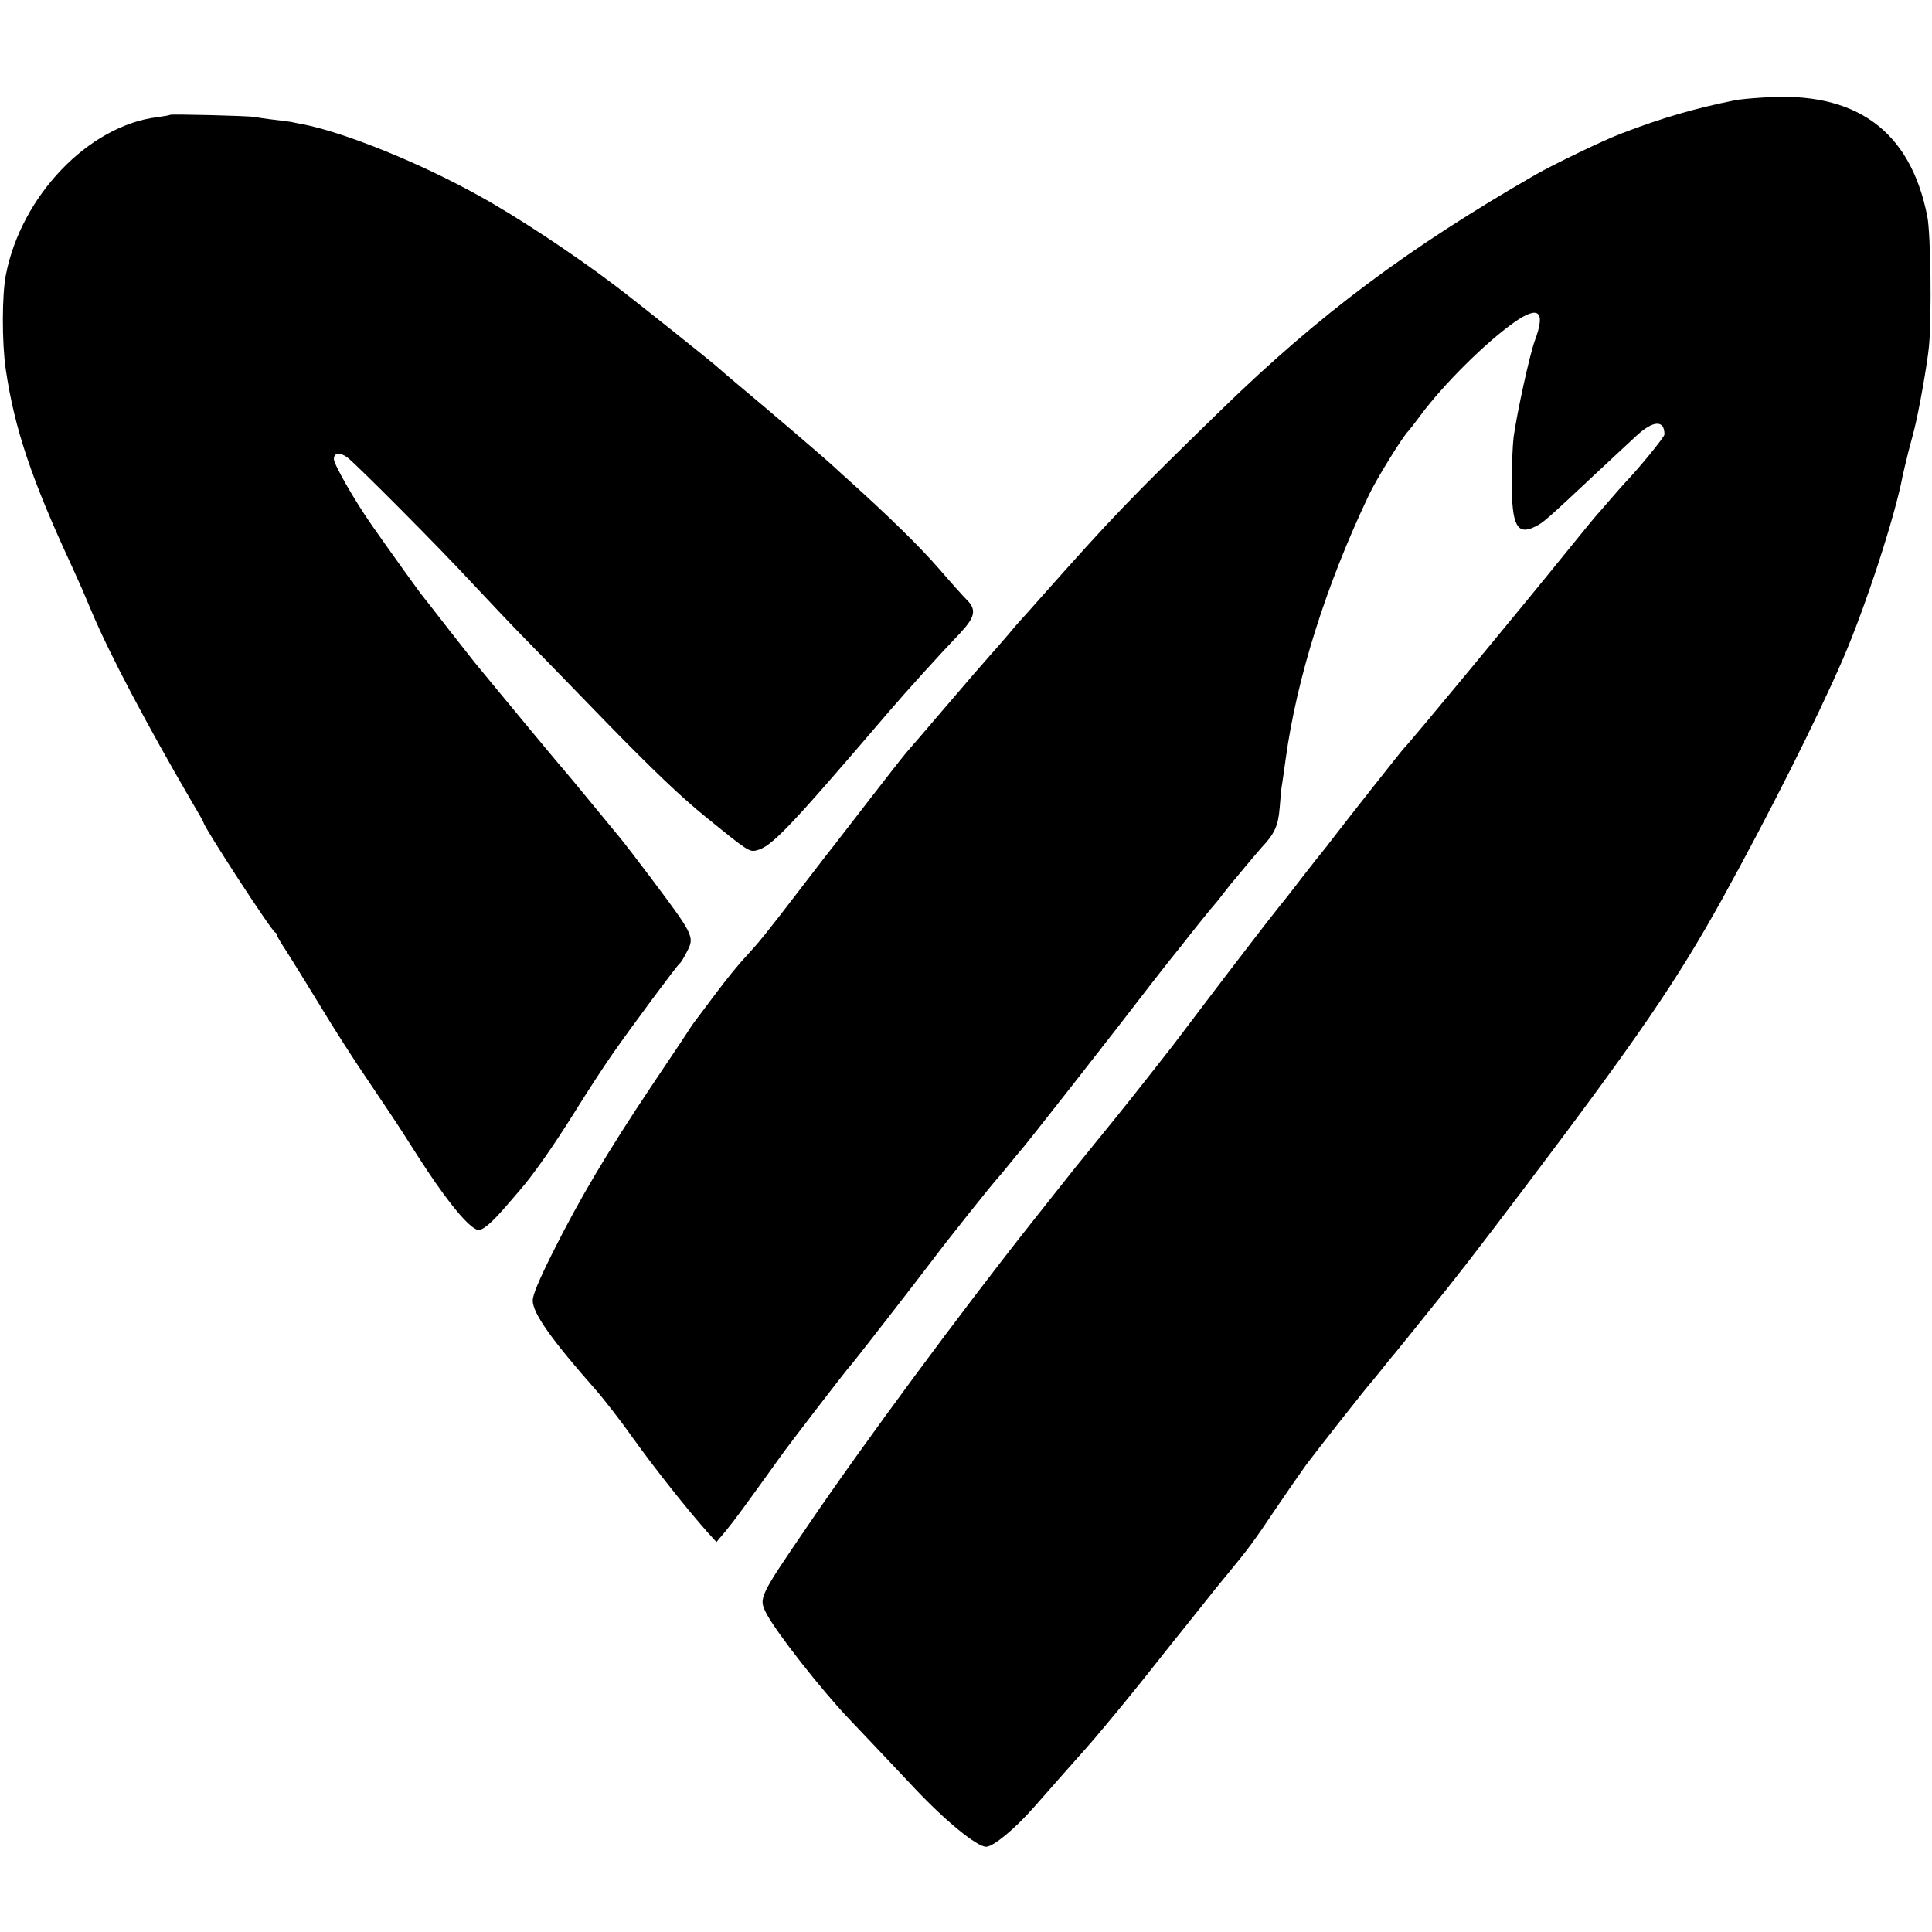
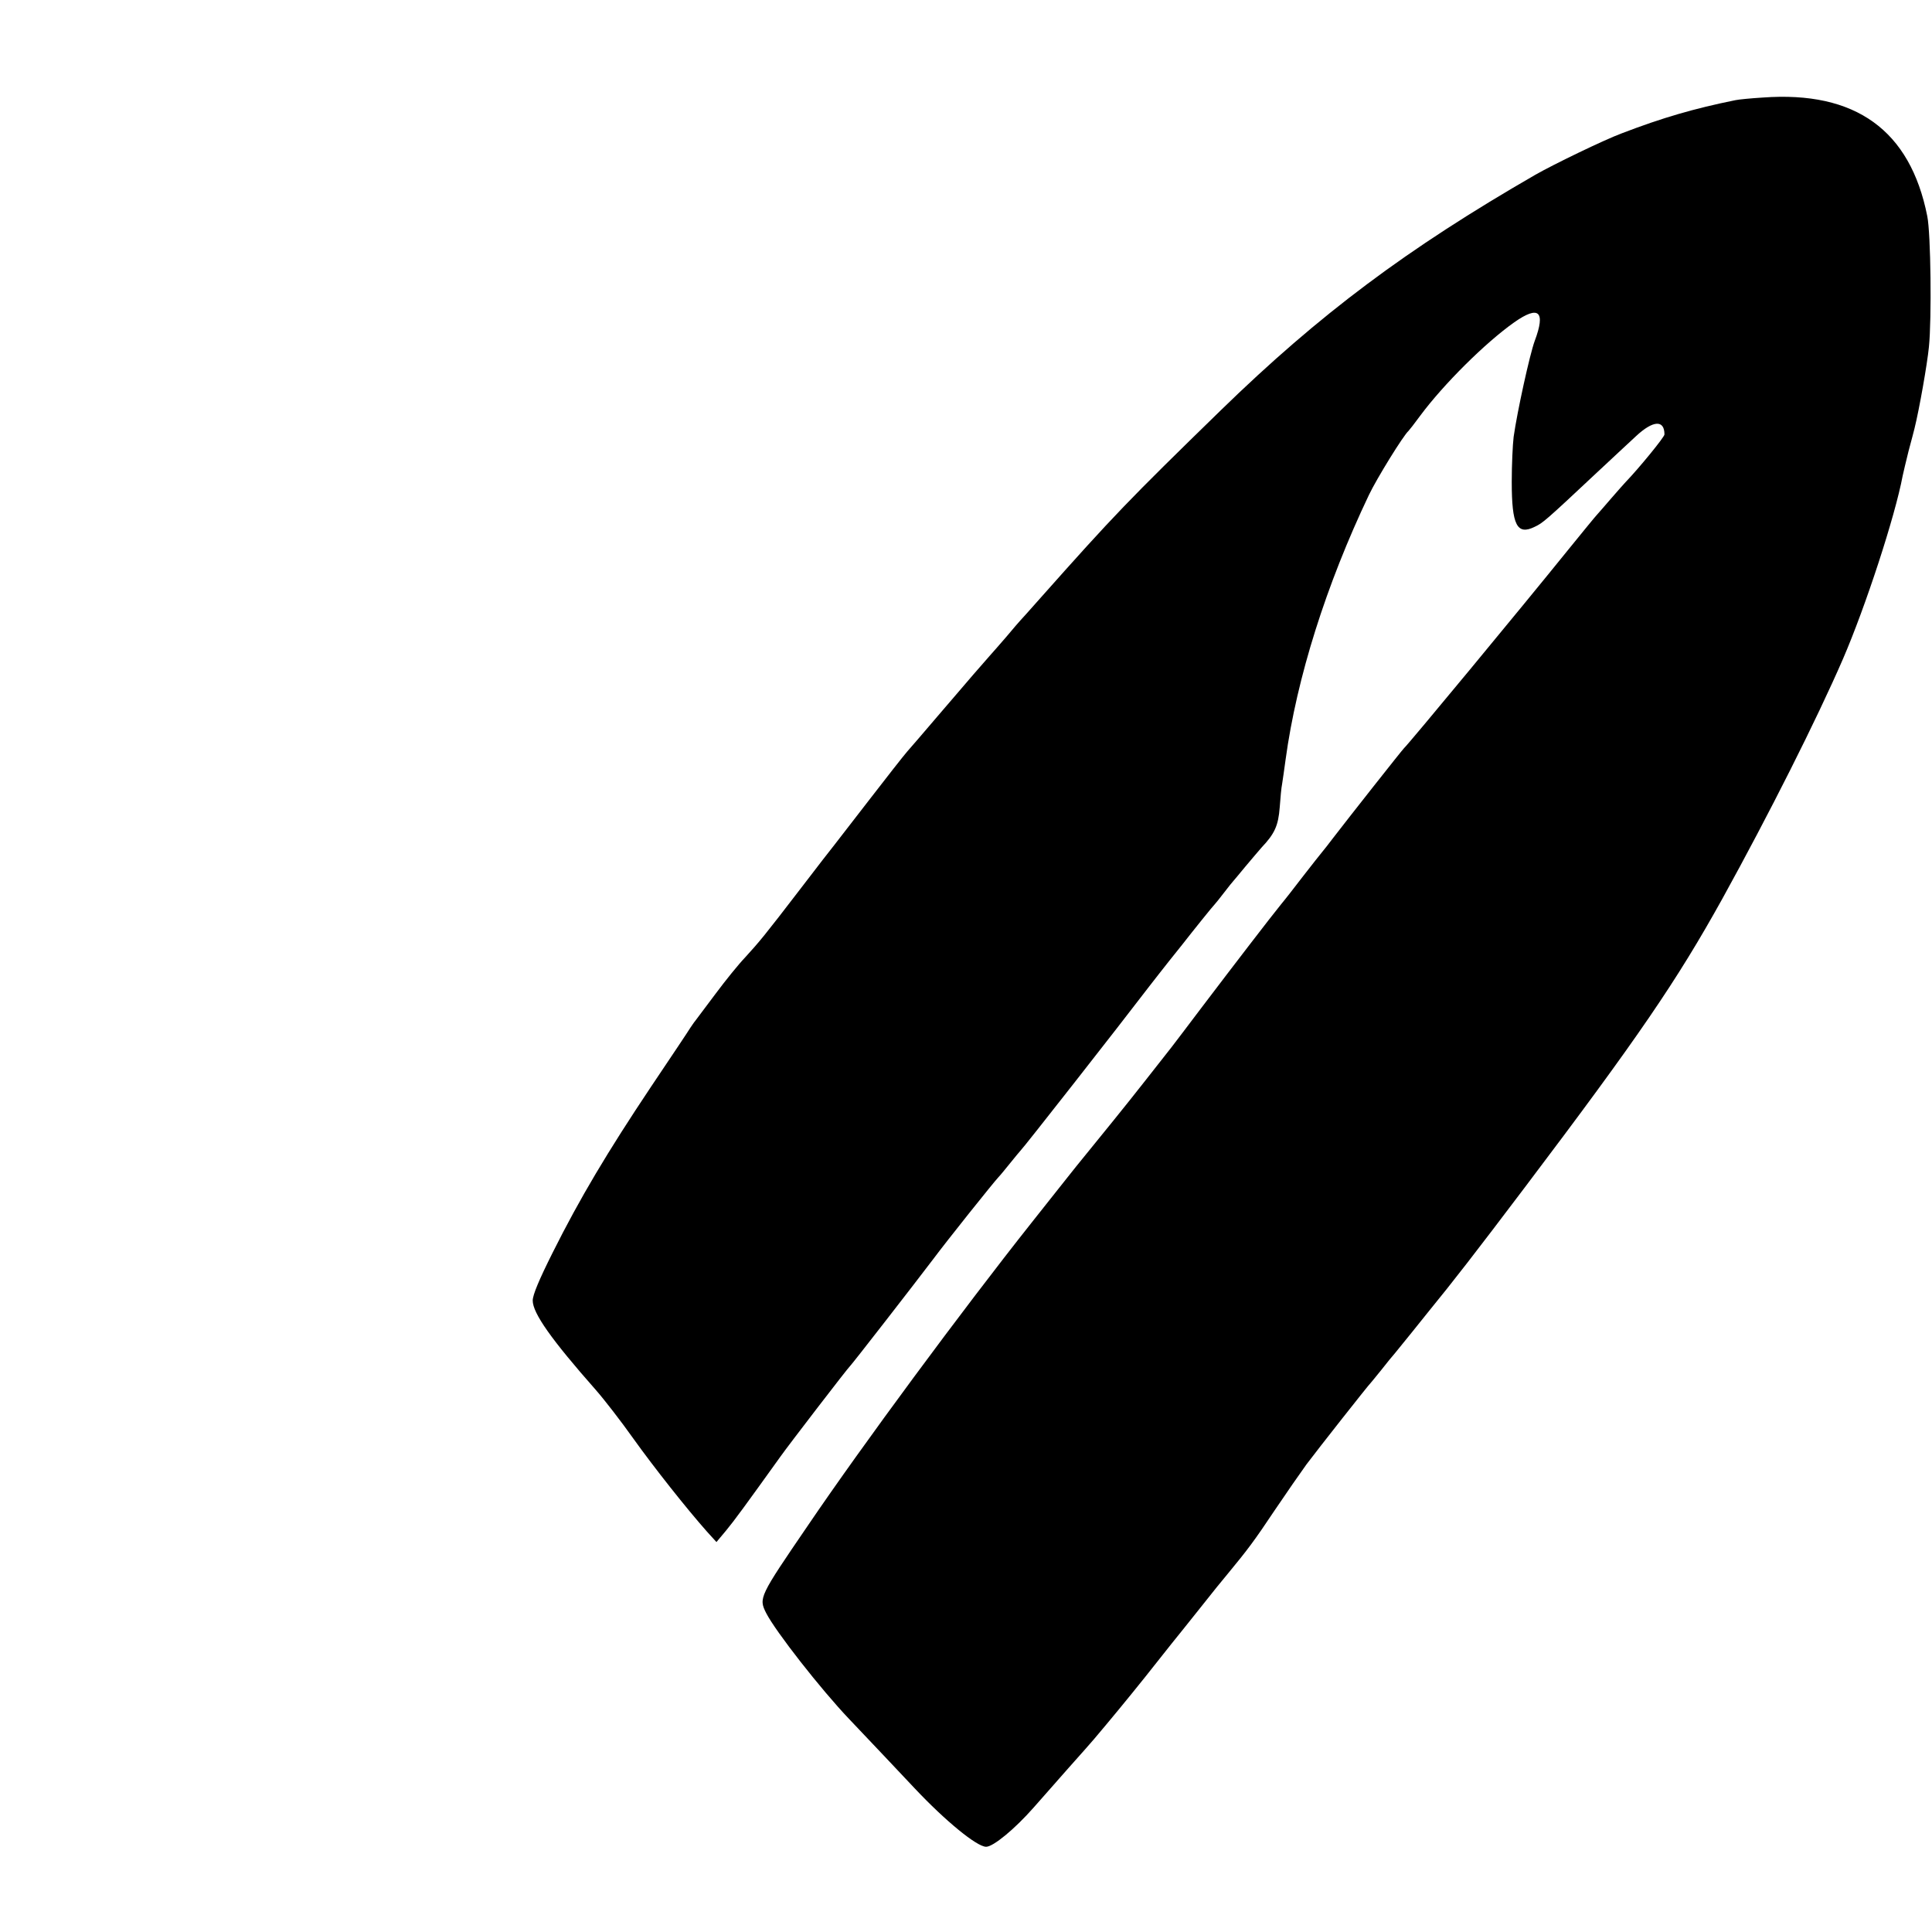
<svg xmlns="http://www.w3.org/2000/svg" version="1.0" width="816pt" height="816pt" viewBox="0 0 816 816" preserveAspectRatio="xMidYMid meet">
  <g transform="translate(0,816) scale(0.1,-0.1)" fill="#000000" stroke="none">
    <path d="M7445 7748 c-49 -3 -101 -8 -115 -11 -173 -35 -308 -74 -480 -140 -73 -27 -288 -131 -365 -175 -541 -312 -911 -588 -1329 -995 -392 -382 -450 -442 -761 -792 -44 -50 -82 -92 -85 -95 -3 -3 -30 -34 -60 -70 -30 -35 -62 -71 -70 -80 -19 -21 -92 -105 -220 -255 -56 -66 -114 -133 -129 -150 -14 -16 -87 -109 -161 -205 -74 -96 -141 -182 -147 -190 -7 -8 -71 -91 -143 -185 -151 -197 -172 -222 -234 -290 -26 -27 -81 -95 -122 -150 -41 -55 -80 -107 -87 -116 -7 -8 -16 -23 -22 -31 -5 -9 -80 -121 -166 -249 -183 -274 -300 -470 -415 -700 -57 -114 -84 -178 -84 -202 0 -53 78 -164 266 -377 36 -41 108 -134 159 -206 88 -123 225 -296 311 -393 l40 -44 41 49 c34 41 80 104 230 313 34 48 286 376 293 381 8 7 269 343 350 450 62 83 253 322 277 348 7 7 29 34 50 60 21 26 40 49 43 52 13 12 415 525 544 694 22 28 59 76 83 106 24 30 50 62 56 70 46 59 132 166 137 170 3 3 21 25 40 50 19 25 37 47 40 50 3 3 25 30 50 60 25 30 56 66 68 80 56 59 71 93 77 170 3 41 7 85 10 98 2 13 9 60 15 105 47 344 171 737 352 1117 34 71 146 252 167 270 3 3 26 32 50 65 98 132 275 308 397 394 104 73 133 46 86 -79 -21 -57 -74 -299 -89 -405 -4 -33 -8 -118 -8 -190 0 -183 22 -227 97 -190 34 16 45 25 254 221 65 61 144 134 174 162 72 67 120 70 120 7 0 -11 -109 -144 -164 -201 -6 -6 -33 -37 -61 -69 -27 -32 -55 -63 -60 -69 -6 -6 -60 -72 -120 -146 -205 -254 -676 -823 -695 -840 -6 -5 -234 -294 -300 -380 -19 -25 -40 -52 -47 -60 -7 -8 -42 -53 -78 -99 -36 -47 -78 -101 -94 -120 -44 -54 -202 -260 -331 -430 -63 -84 -123 -162 -132 -174 -31 -40 -198 -252 -211 -267 -6 -8 -50 -62 -97 -120 -47 -58 -89 -110 -95 -117 -5 -6 -21 -26 -35 -44 -14 -17 -82 -104 -153 -193 -294 -371 -714 -939 -944 -1278 -207 -303 -209 -307 -177 -371 40 -78 231 -322 350 -447 131 -138 164 -173 278 -294 129 -137 262 -246 301 -246 30 0 121 75 201 166 33 38 101 114 149 169 49 55 97 109 106 120 66 78 138 165 214 260 48 61 100 126 115 145 16 19 68 85 117 146 48 61 103 129 121 150 81 98 111 138 195 264 50 74 111 162 135 195 48 64 263 337 272 345 3 3 23 28 45 55 22 28 47 59 57 70 9 11 42 52 73 90 31 39 62 77 69 86 100 122 200 251 407 525 479 634 641 871 834 1219 195 353 398 756 509 1012 95 220 220 602 252 773 3 14 14 61 25 105 12 44 23 87 25 95 20 80 54 273 61 345 12 118 8 479 -7 552 -72 363 -303 530 -695 501z" />
-     <path d="M718 7675 c-2 -2 -26 -6 -55 -10 -289 -36 -573 -332 -638 -665 -17 -85 -17 -287 -1 -398 37 -252 108 -464 281 -837 40 -88 40 -88 85 -195 76 -179 227 -465 421 -798 27 -45 49 -84 49 -87 0 -16 287 -458 302 -463 4 -2 8 -7 8 -12 0 -5 18 -35 40 -68 21 -33 85 -136 141 -228 56 -93 146 -234 201 -314 54 -80 122 -181 150 -225 96 -151 122 -190 173 -260 66 -90 115 -141 141 -149 21 -6 59 26 134 114 12 14 31 36 43 50 58 66 144 189 231 328 52 84 125 196 162 249 80 115 274 376 284 383 5 3 18 24 30 48 35 66 33 69 -160 326 -47 62 -101 133 -121 157 -20 24 -81 98 -135 164 -54 66 -101 122 -104 125 -3 3 -41 48 -84 100 -43 52 -96 115 -116 140 -34 40 -137 166 -176 213 -9 11 -58 74 -110 140 -52 67 -100 129 -107 137 -16 19 -144 198 -219 305 -71 102 -158 254 -158 276 0 27 26 30 57 7 39 -30 384 -376 528 -532 66 -70 158 -168 205 -216 47 -48 209 -214 360 -370 195 -200 318 -318 425 -404 171 -139 180 -145 209 -138 64 15 133 87 561 587 72 84 214 241 303 334 61 66 67 97 24 139 -15 15 -68 74 -118 132 -79 91 -210 219 -373 366 -24 21 -53 48 -65 59 -30 29 -285 247 -391 335 -49 41 -92 78 -95 81 -9 11 -365 295 -445 355 -176 133 -412 289 -570 376 -253 141 -570 269 -750 304 -22 4 -42 8 -45 9 -3 0 -34 5 -70 9 -36 4 -74 10 -85 12 -25 5 -353 13 -357 9z" />
  </g>
</svg>